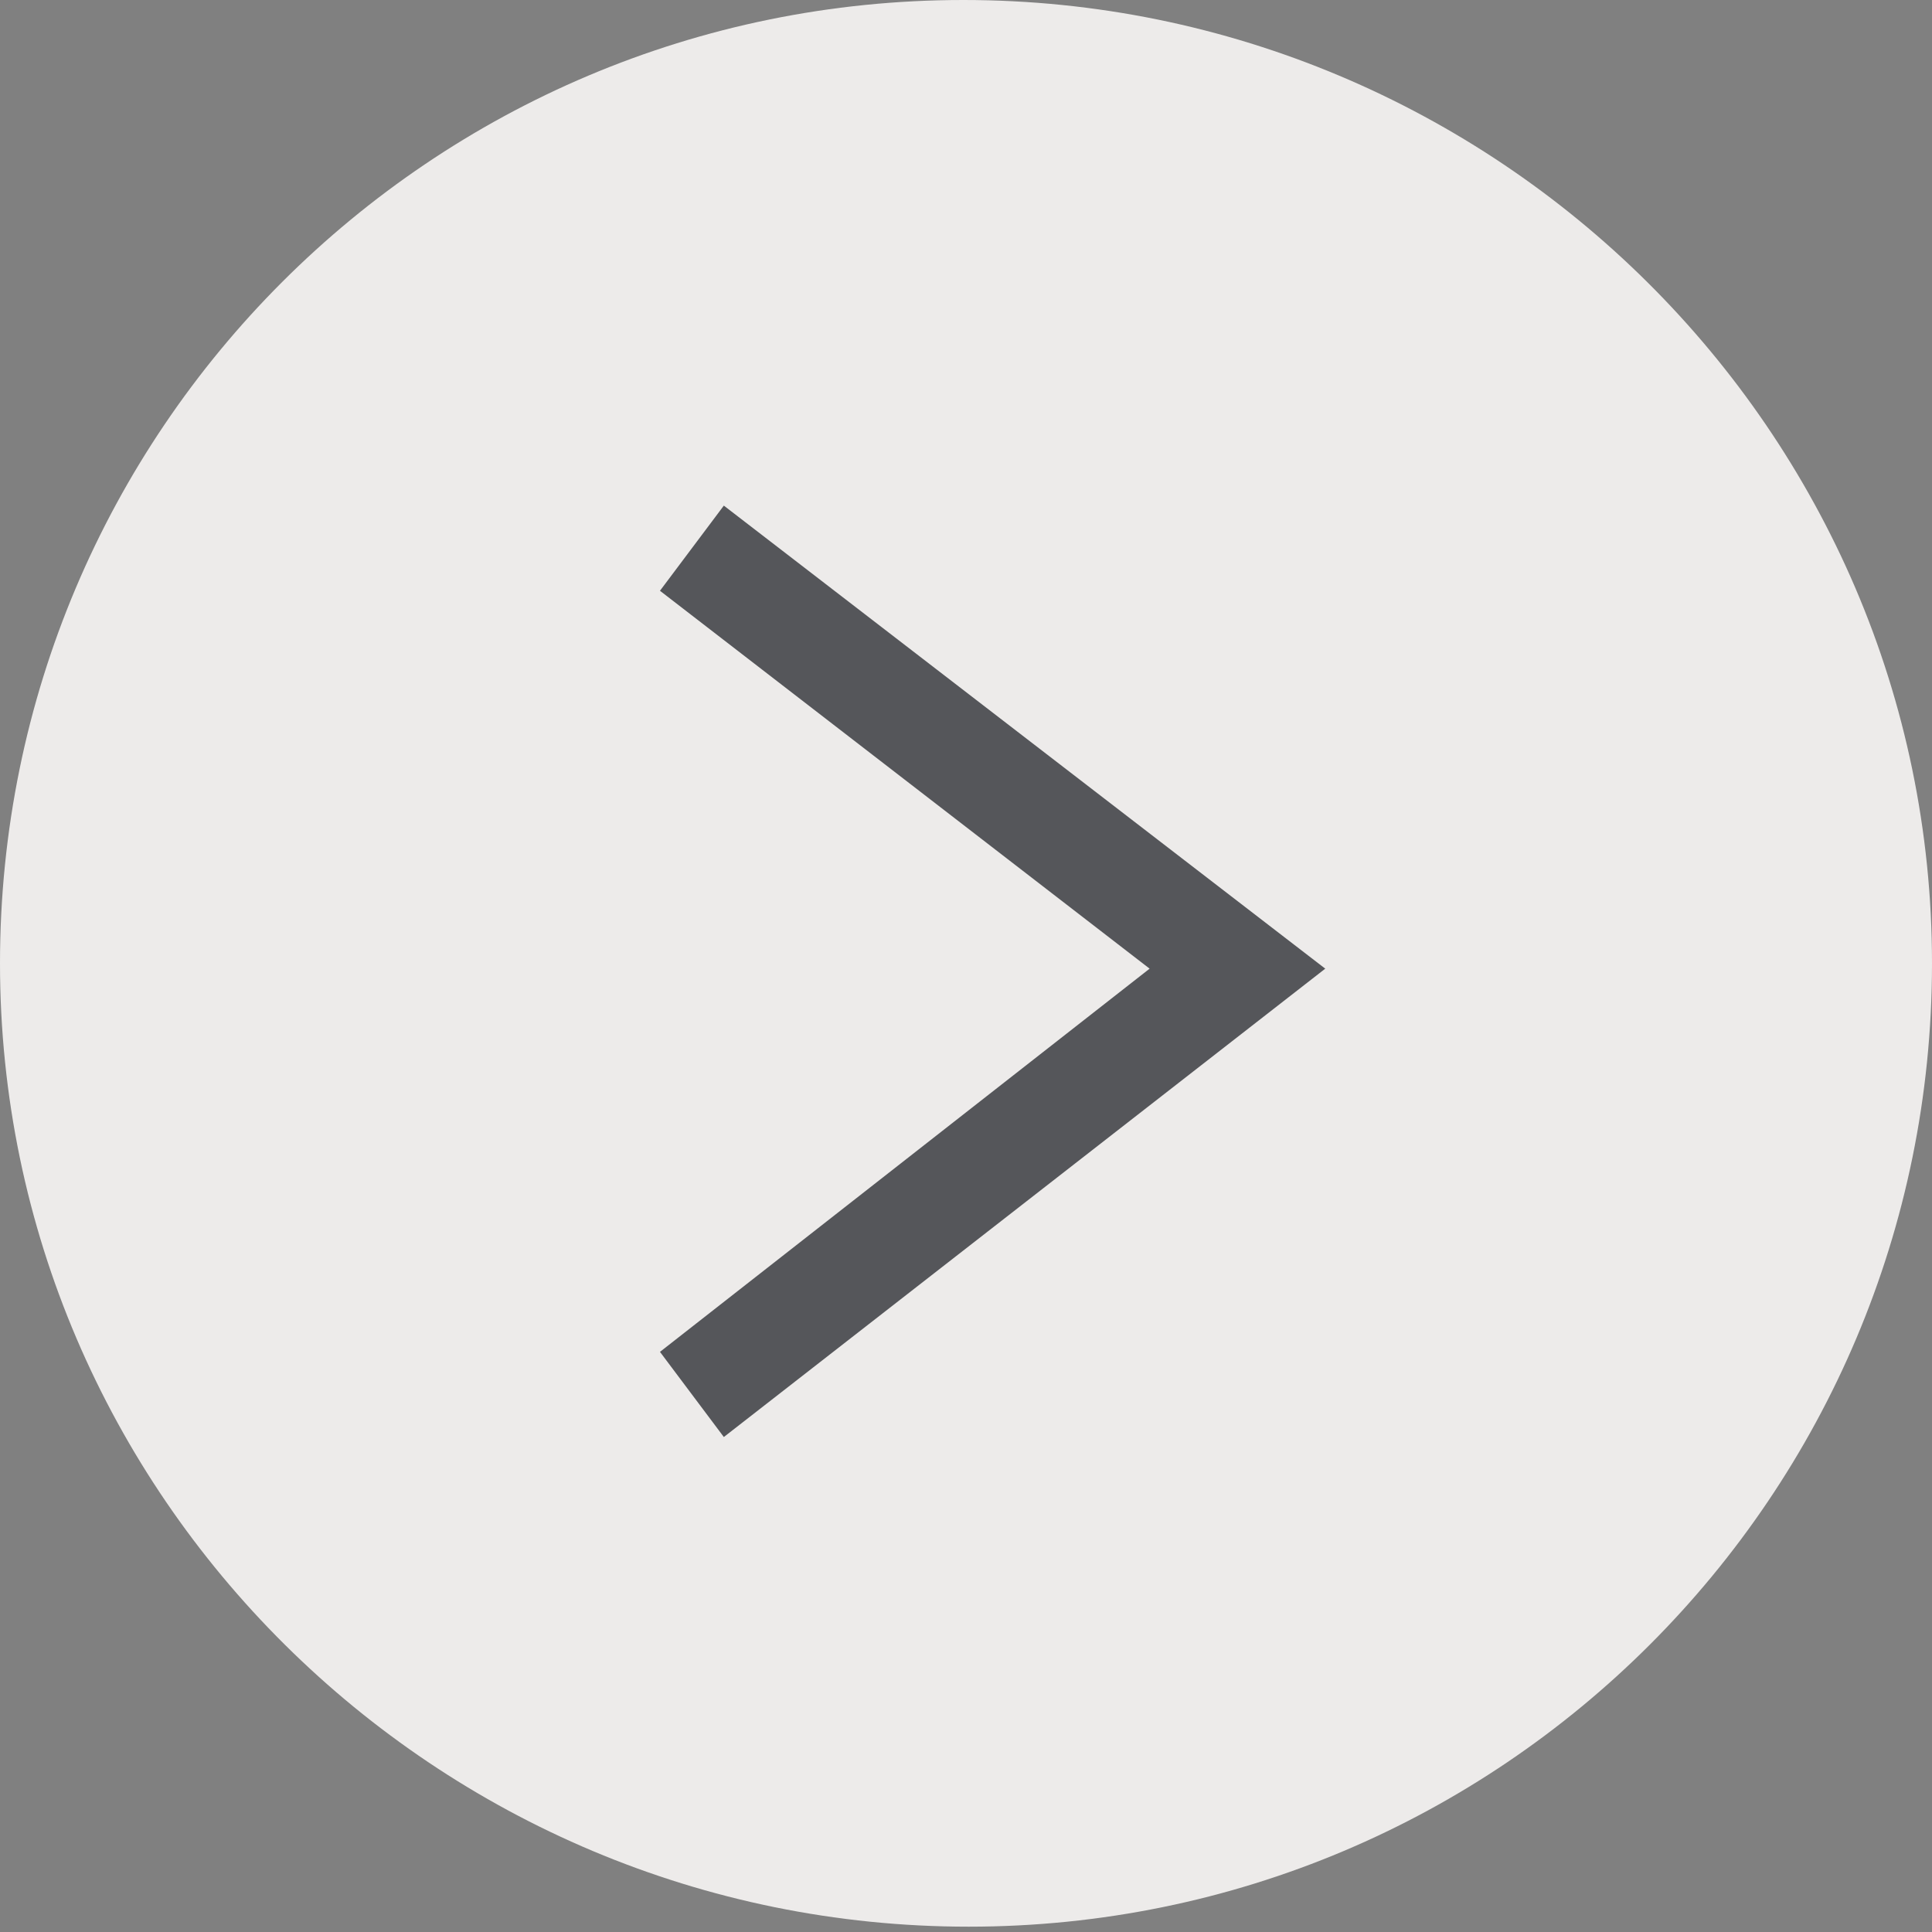
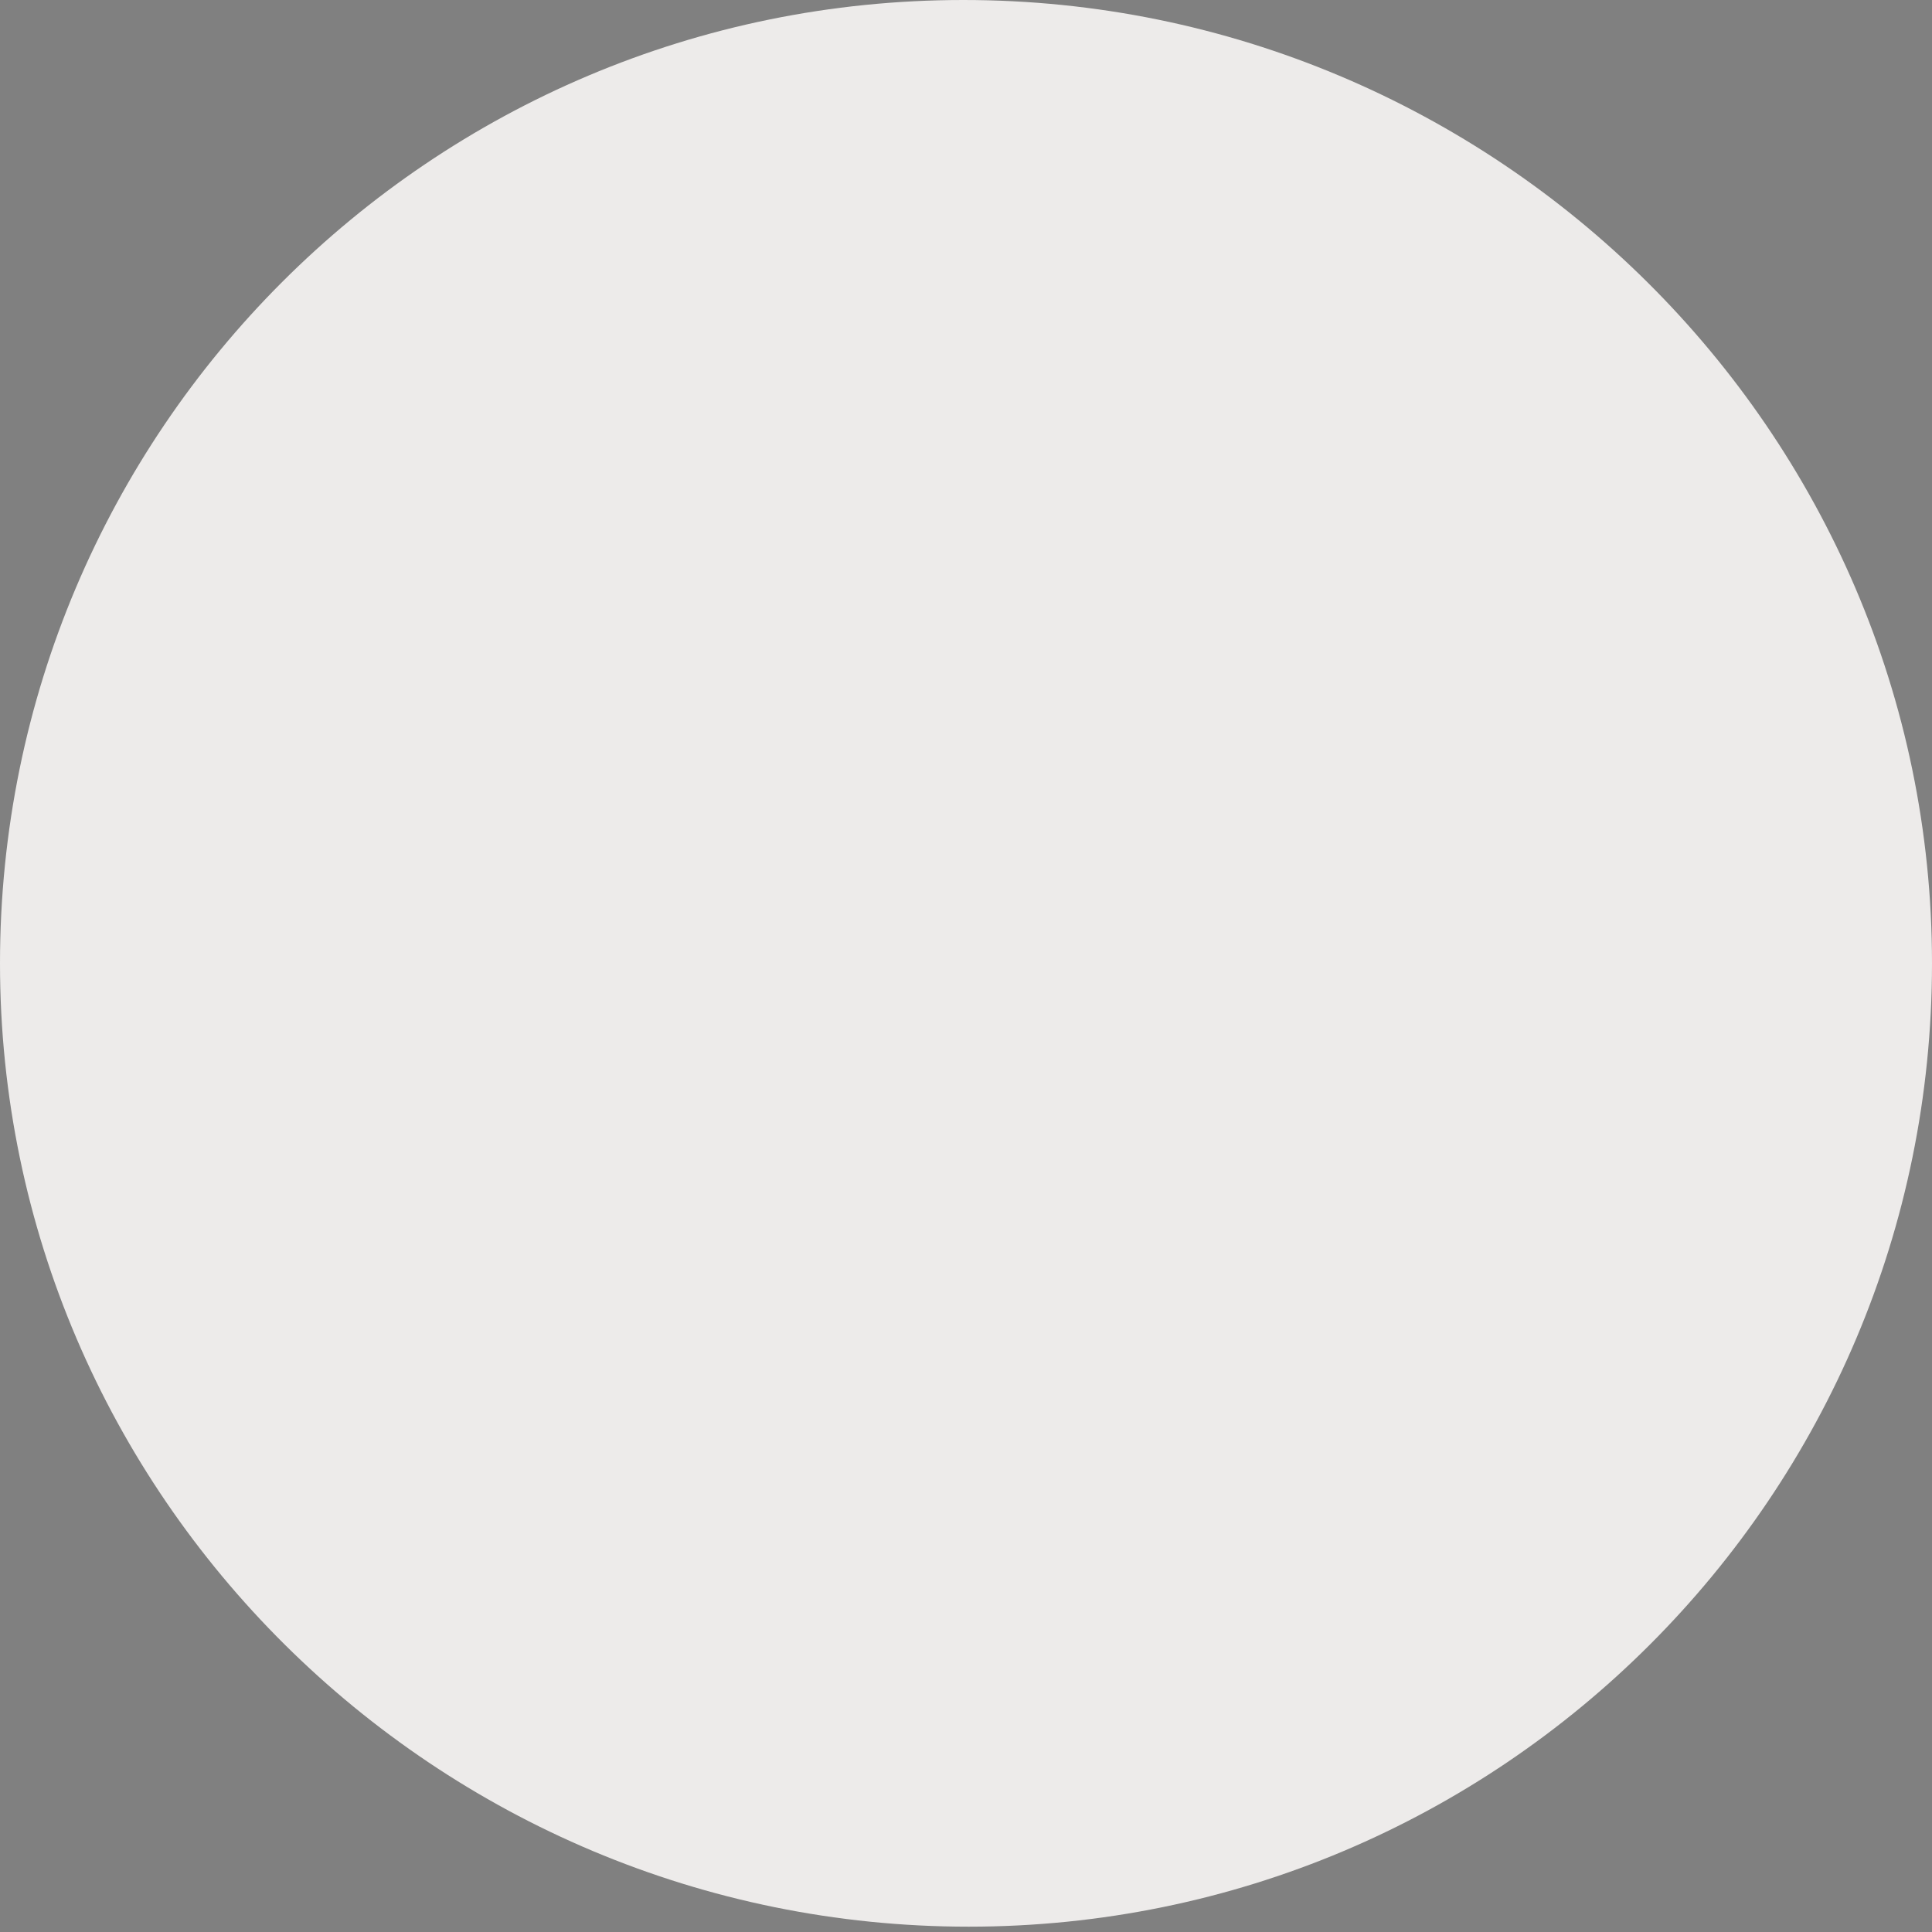
<svg xmlns="http://www.w3.org/2000/svg" version="1.1" id="Layer_1" x="0px" y="0px" width="36.3px" height="36.3px" viewBox="0 0 36.3 36.3" style="enable-background:new 0 0 36.3 36.3;" xml:space="preserve">
  <rect x="0" y="0" width="36.3" height="36.3" fill="#808080" stroke="none" />
  <style type="text/css">
	.st0{fill:#EDEBEA;}
	.st1{fill:#55565A;}
</style>
  <g>
    <g>
      <path class="st0" d="M36.3,18.1c0,10-8.1,18.1-18.1,18.1S0,28.1,0,18.1C0,8.1,8.1,0,18.1,0S36.3,8.1,36.3,18.1z" />
    </g>
    <g>
-       <polygon class="st1" points="24.9,18.2 13.6,27 12.4,25.4 21.6,18.2 12.4,11.1 13.6,9.5   " />
-     </g>
+       </g>
  </g>
</svg>